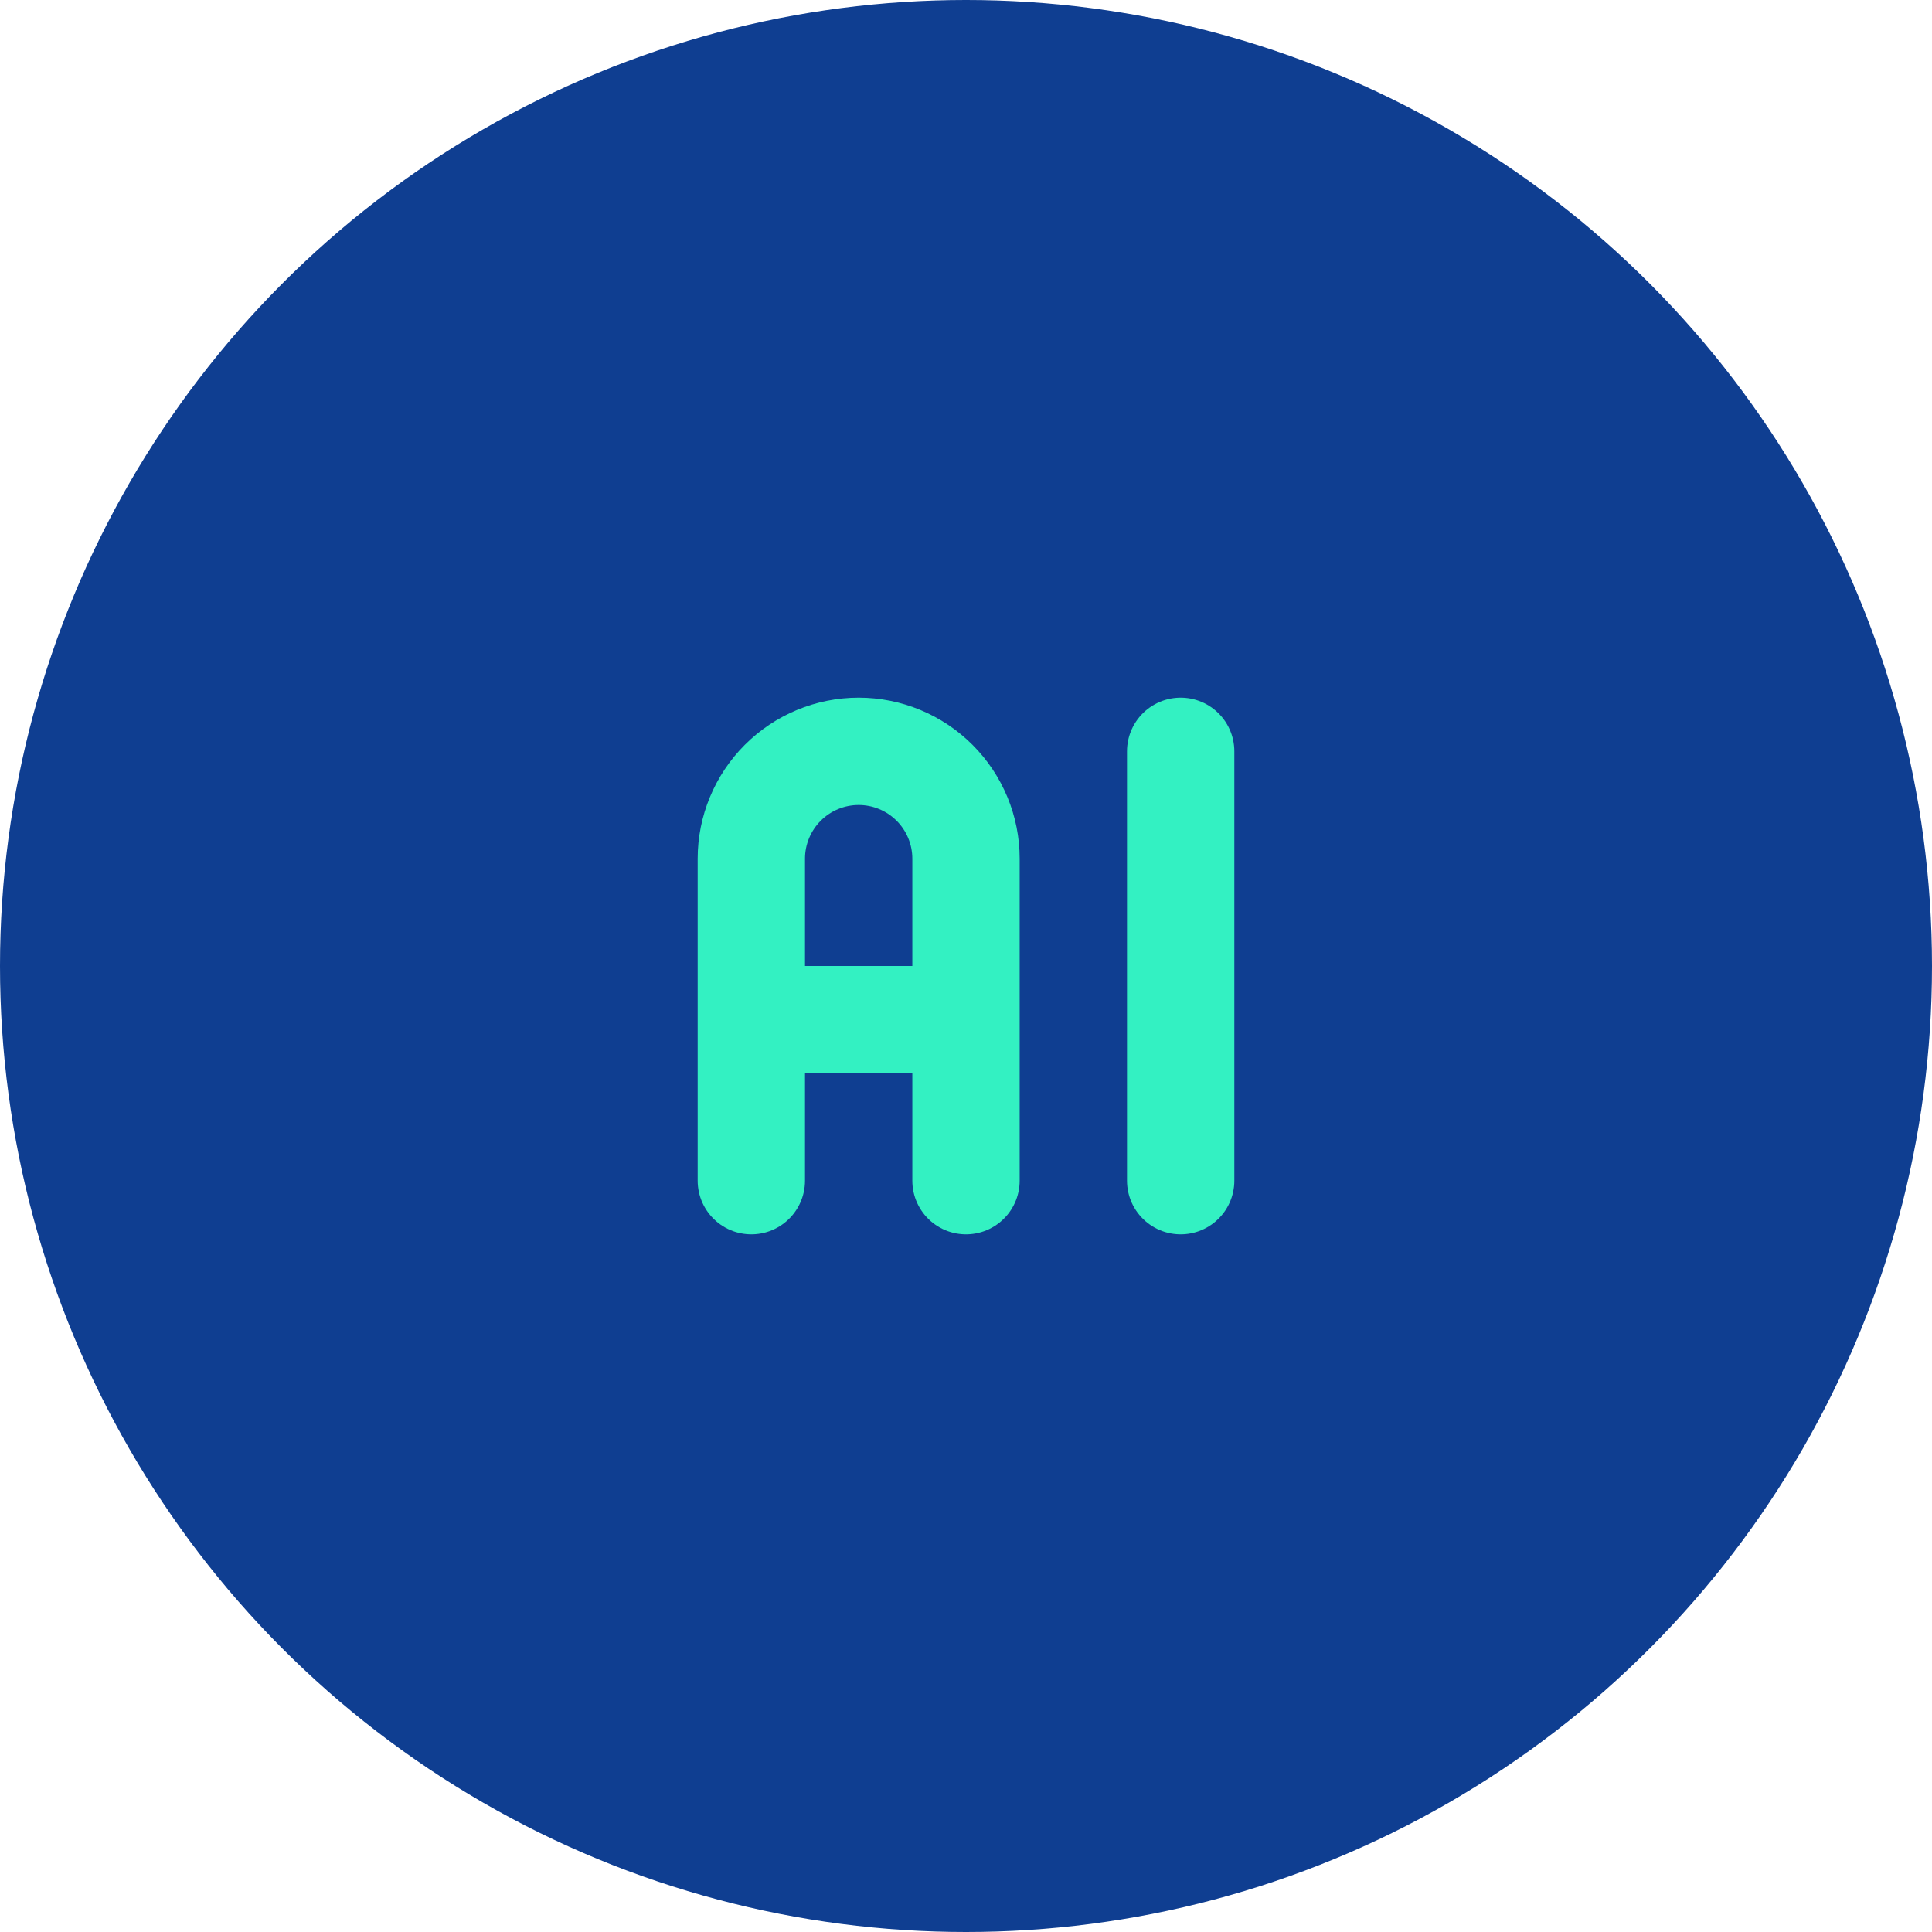
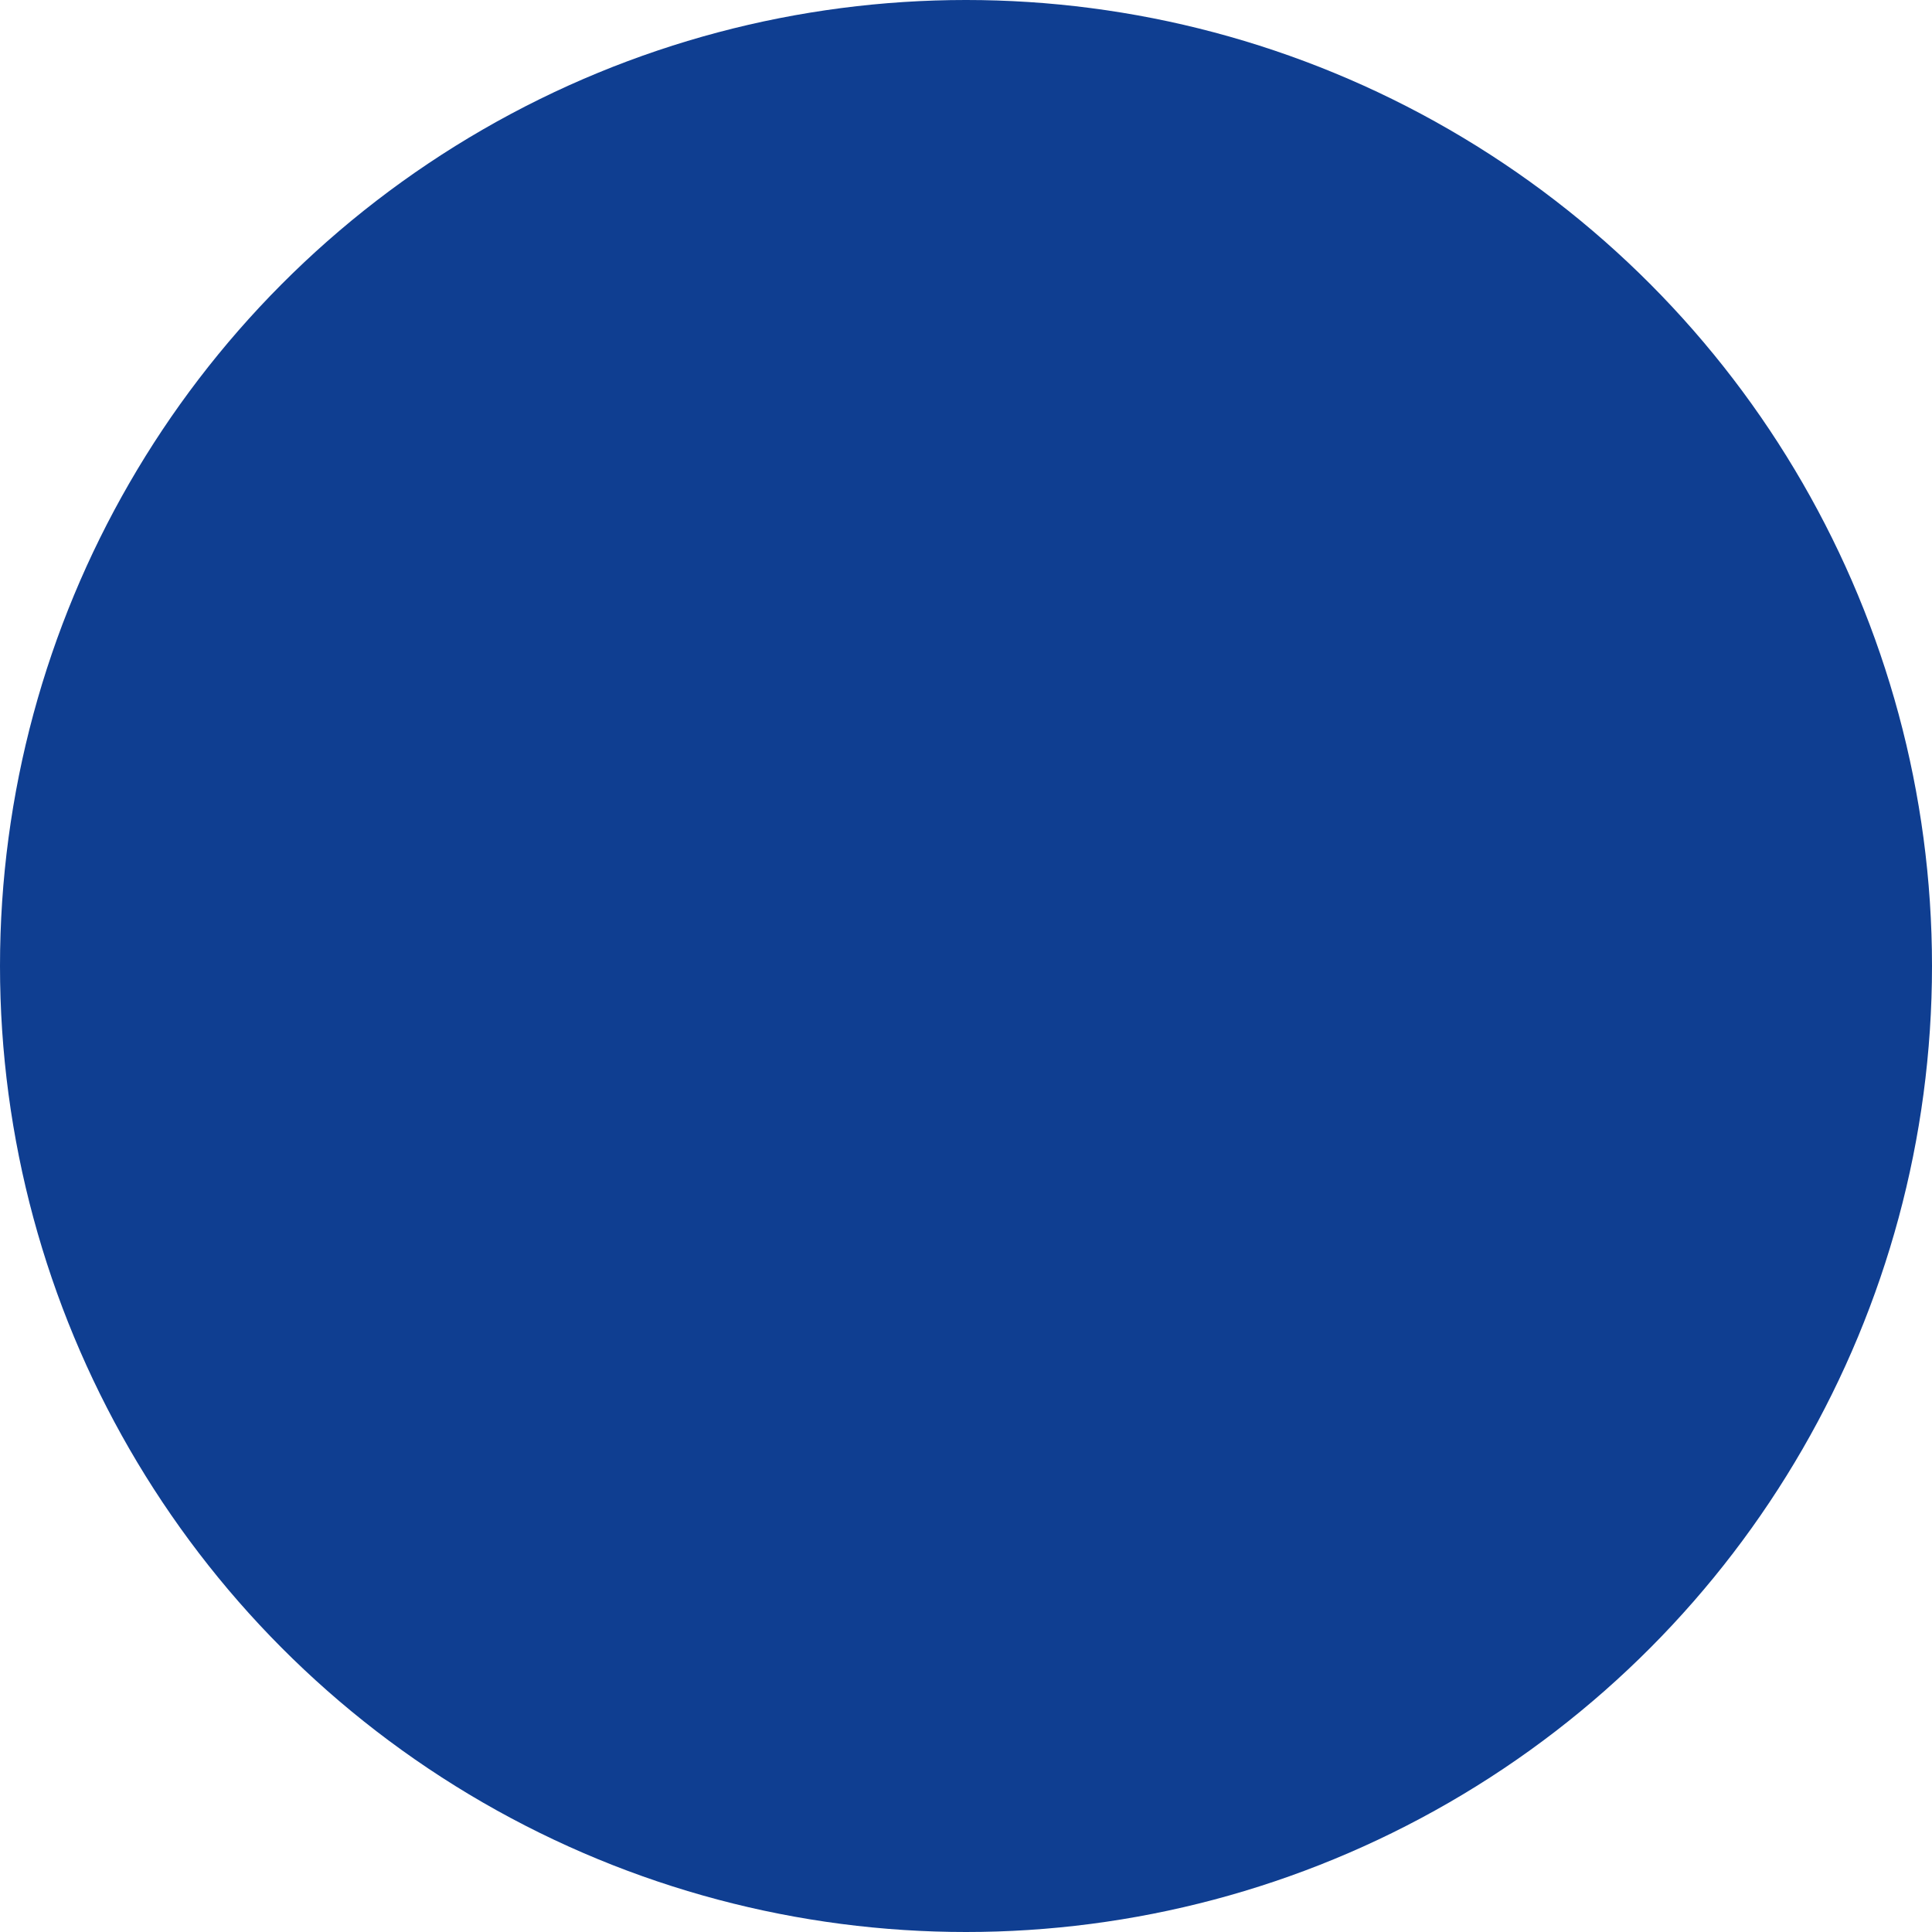
<svg xmlns="http://www.w3.org/2000/svg" width="36" height="36" viewBox="0 0 36 36" fill="none">
  <circle cx="18" cy="18" r="18" fill="#0F3E91" />
-   <path d="M14 22V16C14 15.47 14.211 14.961 14.586 14.586C14.961 14.211 15.47 14 16 14C16.53 14 17.039 14.211 17.414 14.586C17.789 14.961 18 15.47 18 16V22M14 19H18M22 14V22" stroke="#33F1C2" stroke-width="2" stroke-linecap="round" stroke-linejoin="round" />
</svg>